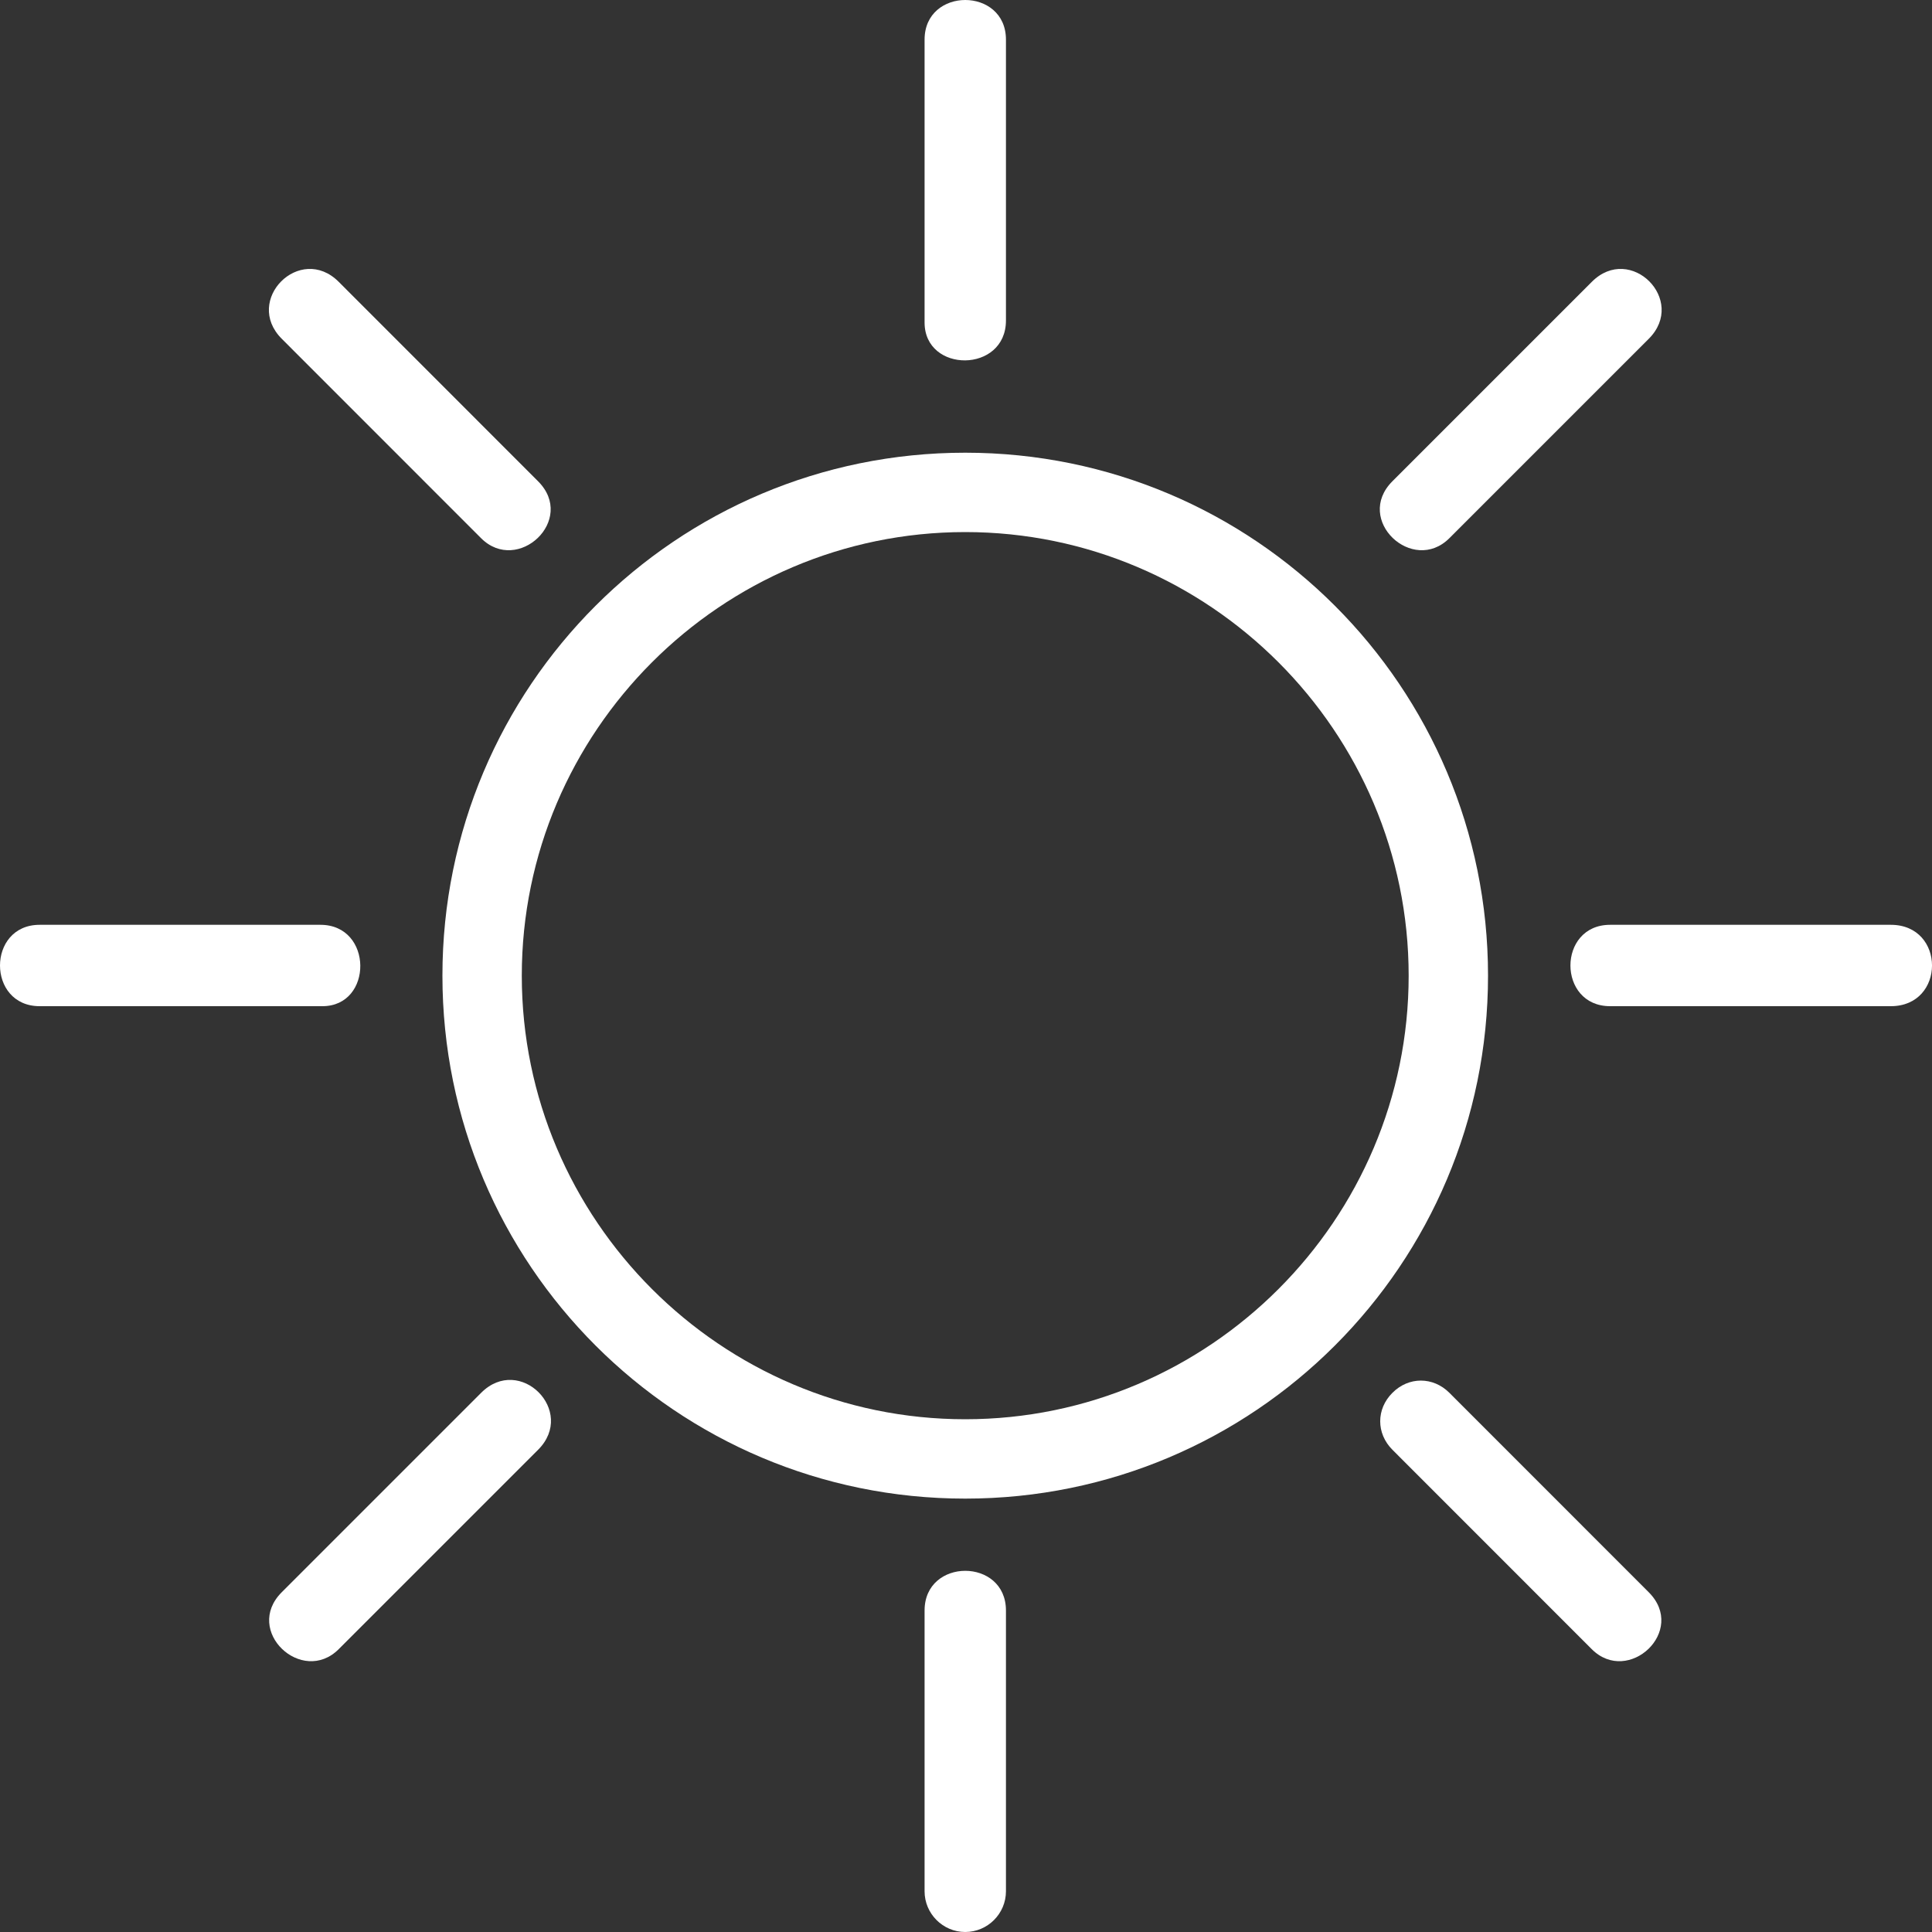
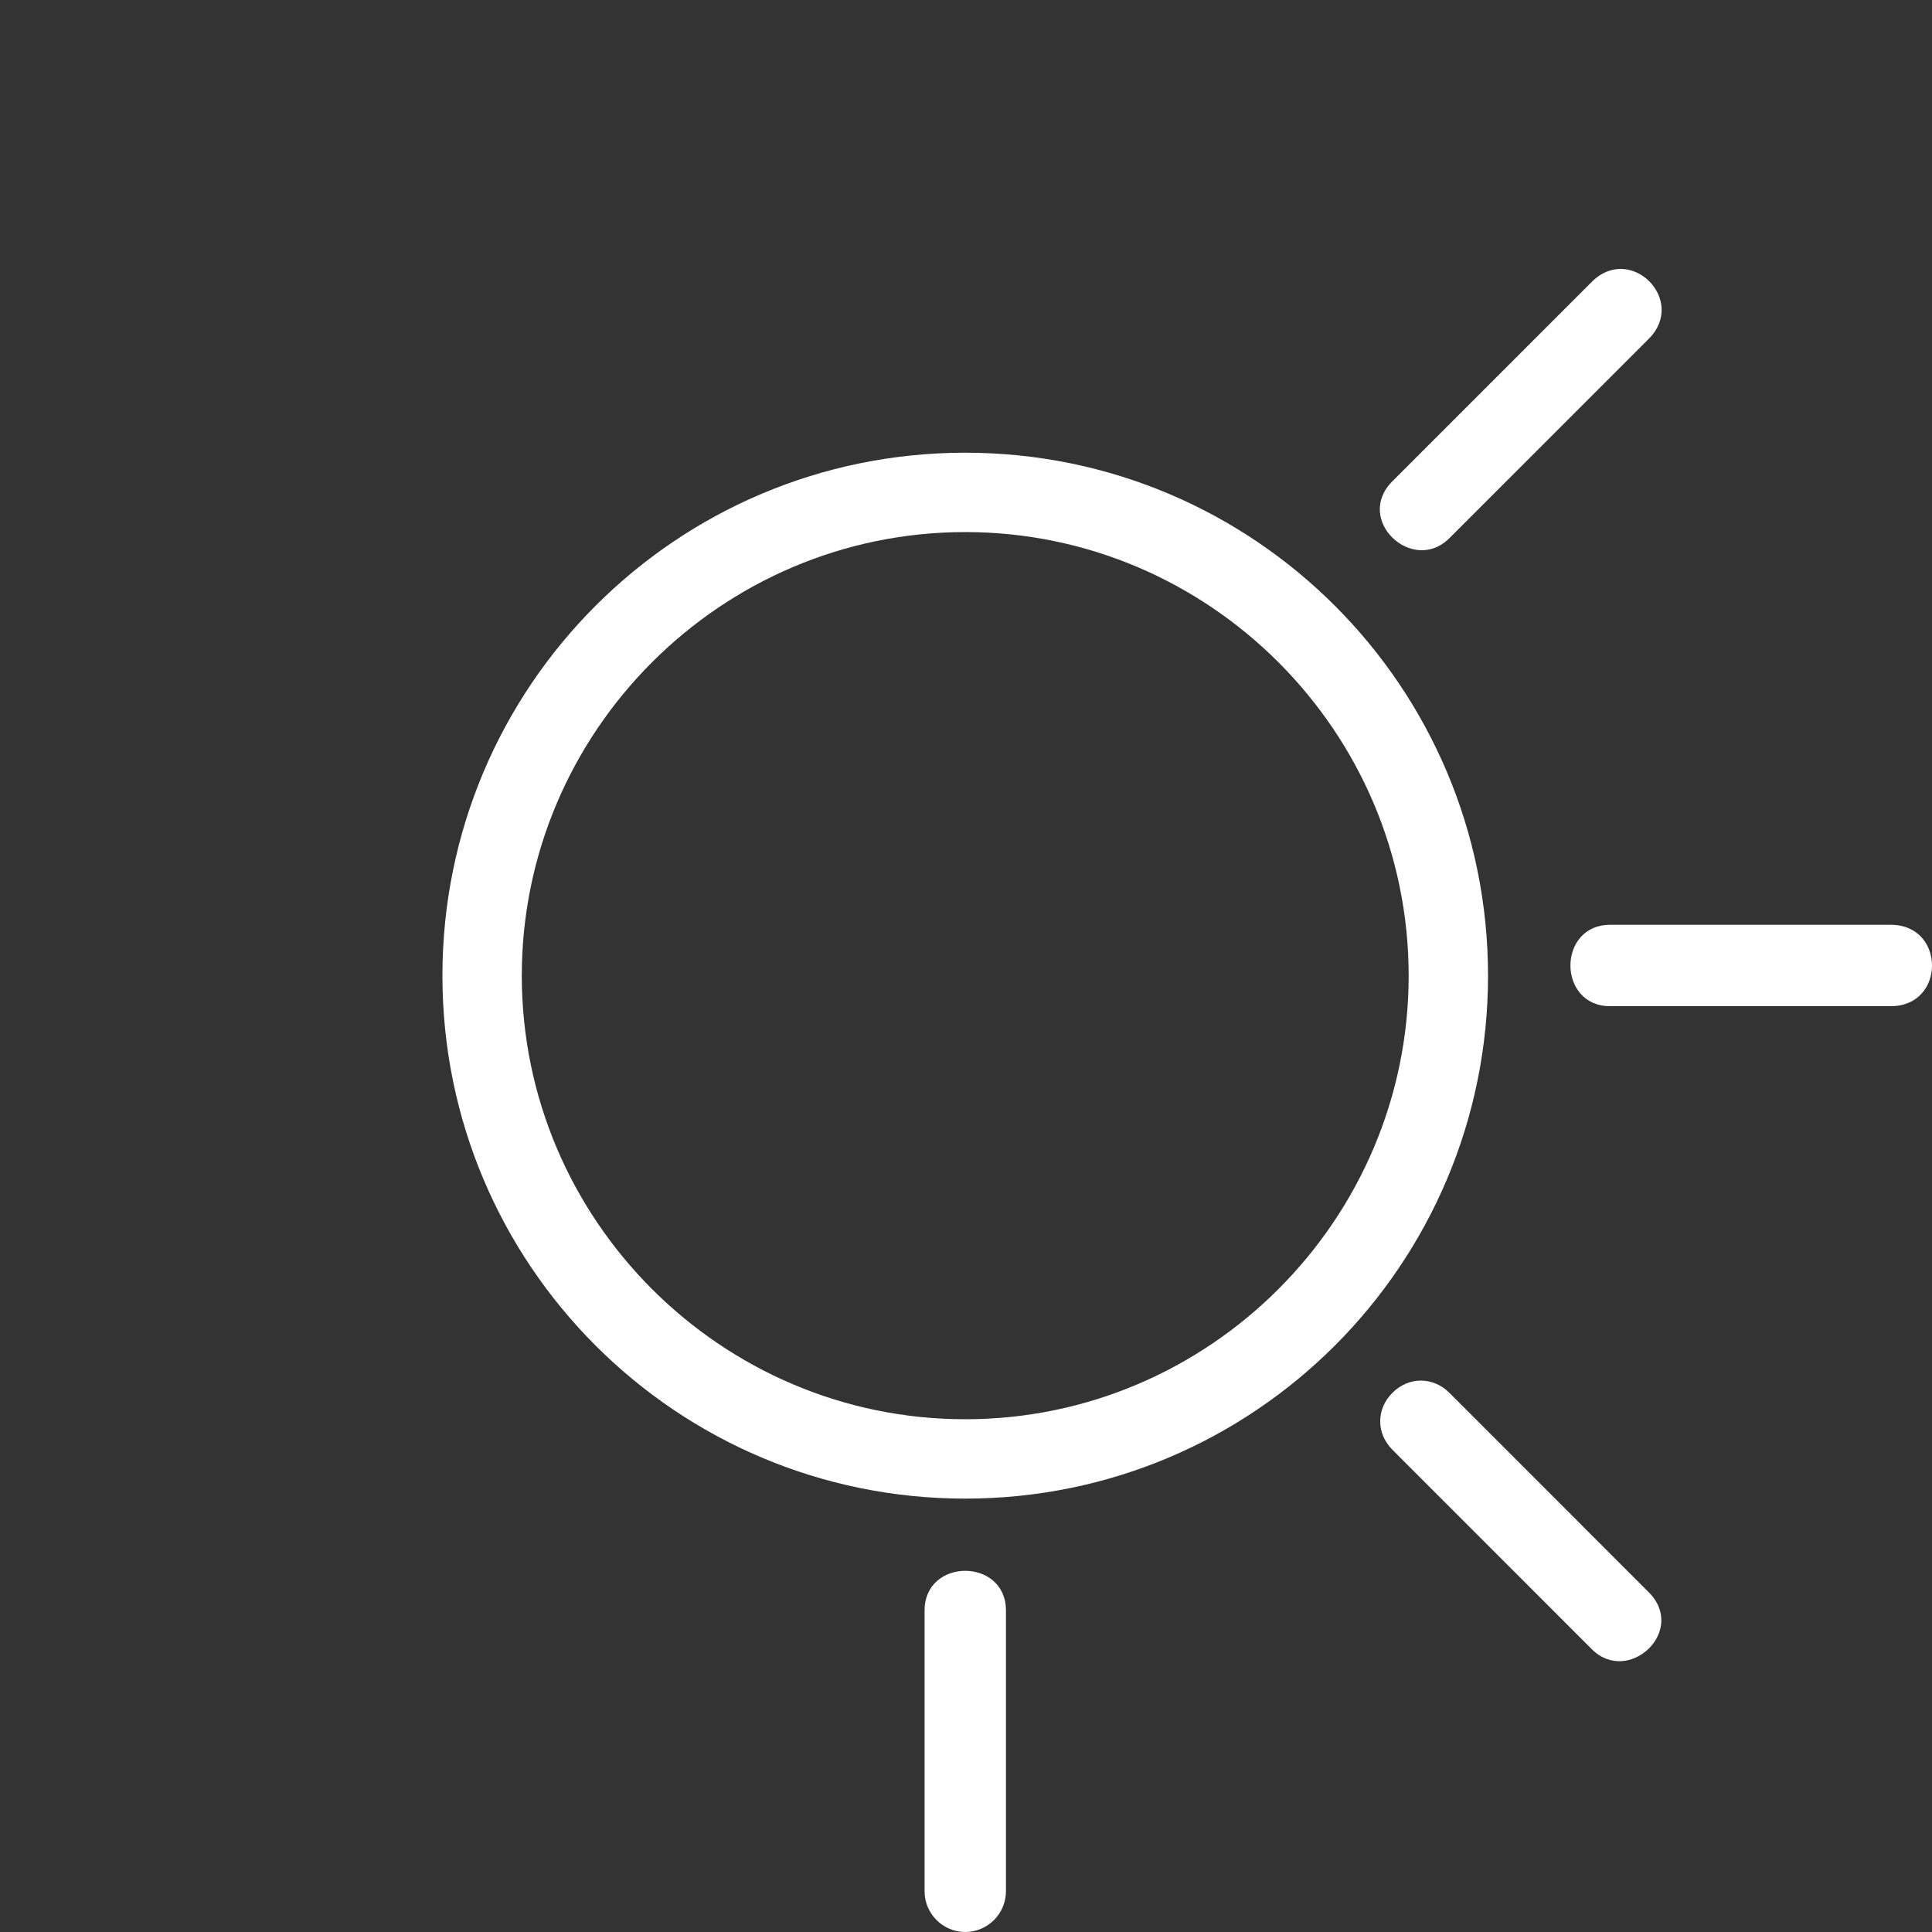
<svg xmlns="http://www.w3.org/2000/svg" width="25" height="25" viewBox="0 0 25 25" fill="none">
  <rect x="0" y="0" width="25" height="25" fill="#333333" stroke="none" />
  <path d="M12.49 5.858C8.752 5.858 5.725 8.886 5.725 12.625C5.725 16.364 8.752 19.392 12.49 19.392C16.228 19.392 19.255 16.364 19.255 12.625C19.255 8.886 16.228 5.858 12.49 5.858ZM12.49 18.365C9.331 18.365 6.752 15.785 6.752 12.625C6.752 9.466 9.331 6.885 12.49 6.885C15.649 6.885 18.228 9.466 18.228 12.625C18.228 15.785 15.649 18.365 12.49 18.365Z" fill="white" />
-   <path d="M13.017 4.147V0.513C13.017 -0.171 11.964 -0.171 11.964 0.513V4.173C11.964 4.831 13.017 4.831 13.017 4.147Z" fill="white" />
-   <path d="M6.962 6.227L4.383 3.647C3.883 3.146 3.146 3.884 3.646 4.384L6.225 6.964C6.699 7.438 7.463 6.727 6.962 6.227Z" fill="white" />
-   <path d="M4.146 11.967H0.513C-0.171 11.967 -0.171 13.02 0.513 13.02H4.172C4.83 13.02 4.83 11.967 4.146 11.967Z" fill="white" />
-   <path d="M6.226 18.023L3.646 20.603C3.146 21.103 3.909 21.814 4.383 21.34L6.963 18.76C7.463 18.26 6.726 17.522 6.226 18.023Z" fill="white" />
  <path d="M12.49 25C12.78 25 13.017 24.763 13.017 24.473V20.84C13.017 20.155 11.964 20.155 11.964 20.84V24.473C11.964 24.763 12.201 25 12.49 25Z" fill="white" />
  <path d="M21.334 20.603L18.755 18.023C18.544 17.812 18.228 17.812 18.018 18.023C17.807 18.233 17.807 18.549 18.018 18.76L20.597 21.34C21.071 21.814 21.835 21.103 21.334 20.603Z" fill="white" />
  <path d="M24.467 11.967H20.835C20.15 11.967 20.15 13.02 20.835 13.02H24.467C25.178 13.02 25.178 11.967 24.467 11.967Z" fill="white" />
  <path d="M20.598 3.647L18.018 6.227C17.518 6.727 18.281 7.438 18.755 6.964L21.335 4.384C21.835 3.884 21.098 3.146 20.598 3.647Z" fill="white" />
</svg>